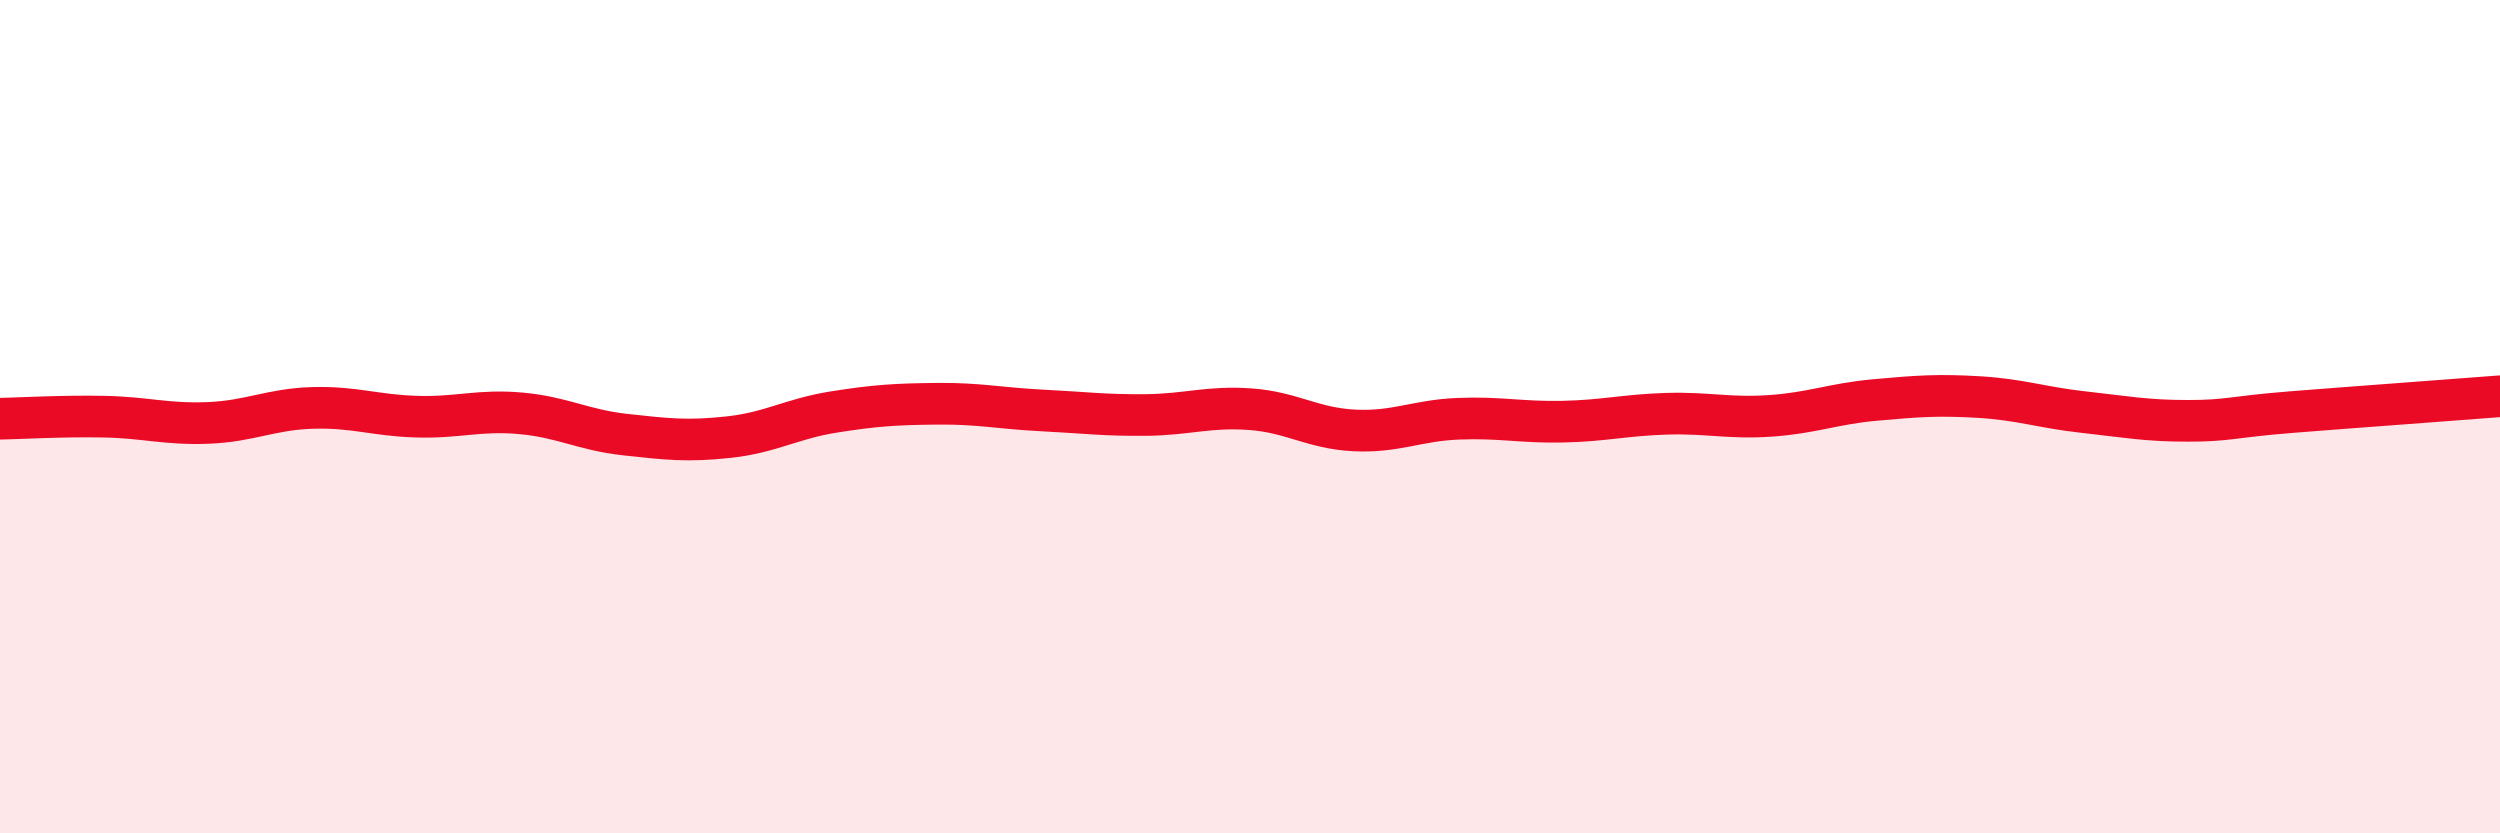
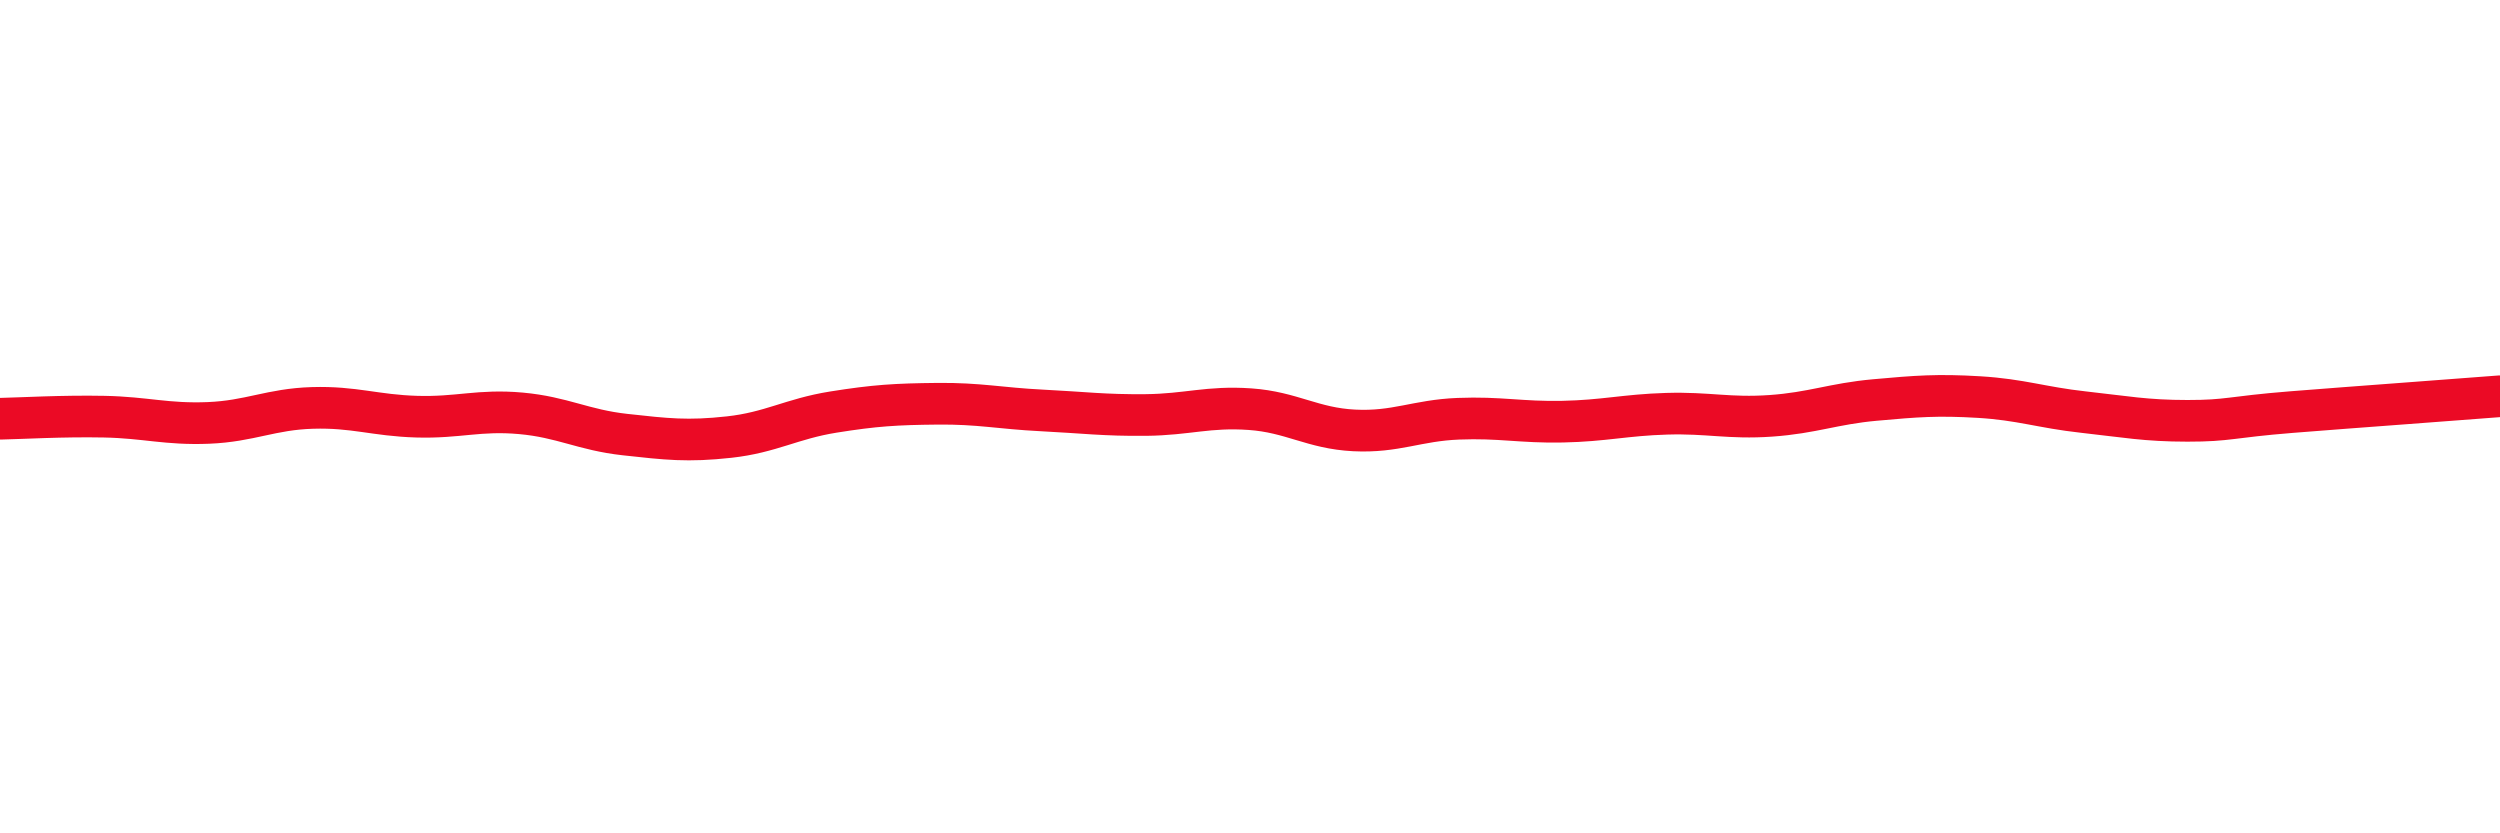
<svg xmlns="http://www.w3.org/2000/svg" width="60" height="20" viewBox="0 0 60 20">
-   <path d="M 0,10.05 C 0.5,10.04 1.5,9.98 2.5,10 C 3.5,10.02 4,10.19 5,10.15 C 6,10.11 6.5,9.82 7.5,9.79 C 8.5,9.76 9,9.97 10,10 C 11,10.03 11.5,9.83 12.5,9.92 C 13.5,10.01 14,10.32 15,10.43 C 16,10.54 16.5,10.6 17.5,10.49 C 18.5,10.38 19,10.05 20,9.89 C 21,9.73 21.5,9.7 22.5,9.69 C 23.5,9.68 24,9.8 25,9.85 C 26,9.9 26.5,9.97 27.5,9.96 C 28.5,9.95 29,9.75 30,9.82 C 31,9.89 31.5,10.28 32.5,10.33 C 33.5,10.38 34,10.09 35,10.05 C 36,10.01 36.5,10.14 37.5,10.12 C 38.5,10.1 39,9.96 40,9.93 C 41,9.9 41.5,10.05 42.5,9.98 C 43.5,9.91 44,9.69 45,9.6 C 46,9.51 46.5,9.47 47.5,9.53 C 48.5,9.59 49,9.78 50,9.89 C 51,10 51.5,10.1 52.5,10.1 C 53.5,10.1 53.5,10.01 55,9.89 C 56.5,9.77 59,9.59 60,9.51L60 20L0 20Z" fill="#EB0A25" opacity="0.1" stroke-linecap="round" stroke-linejoin="round" />
  <path d="M 0,10.05 C 0.5,10.04 1.5,9.98 2.5,10 C 3.5,10.02 4,10.19 5,10.15 C 6,10.11 6.5,9.82 7.5,9.79 C 8.5,9.76 9,9.97 10,10 C 11,10.03 11.5,9.83 12.5,9.92 C 13.5,10.01 14,10.32 15,10.43 C 16,10.54 16.5,10.6 17.5,10.49 C 18.5,10.38 19,10.05 20,9.89 C 21,9.73 21.5,9.7 22.5,9.69 C 23.5,9.68 24,9.8 25,9.85 C 26,9.9 26.5,9.97 27.5,9.96 C 28.5,9.95 29,9.75 30,9.82 C 31,9.89 31.5,10.28 32.5,10.33 C 33.5,10.38 34,10.09 35,10.05 C 36,10.01 36.5,10.14 37.5,10.12 C 38.5,10.1 39,9.96 40,9.93 C 41,9.9 41.5,10.05 42.5,9.98 C 43.5,9.91 44,9.69 45,9.6 C 46,9.51 46.5,9.47 47.5,9.53 C 48.5,9.59 49,9.78 50,9.89 C 51,10 51.5,10.1 52.5,10.1 C 53.5,10.1 53.5,10.01 55,9.89 C 56.5,9.77 59,9.59 60,9.51" stroke="#EB0A25" stroke-width="1" fill="none" stroke-linecap="round" stroke-linejoin="round" />
</svg>